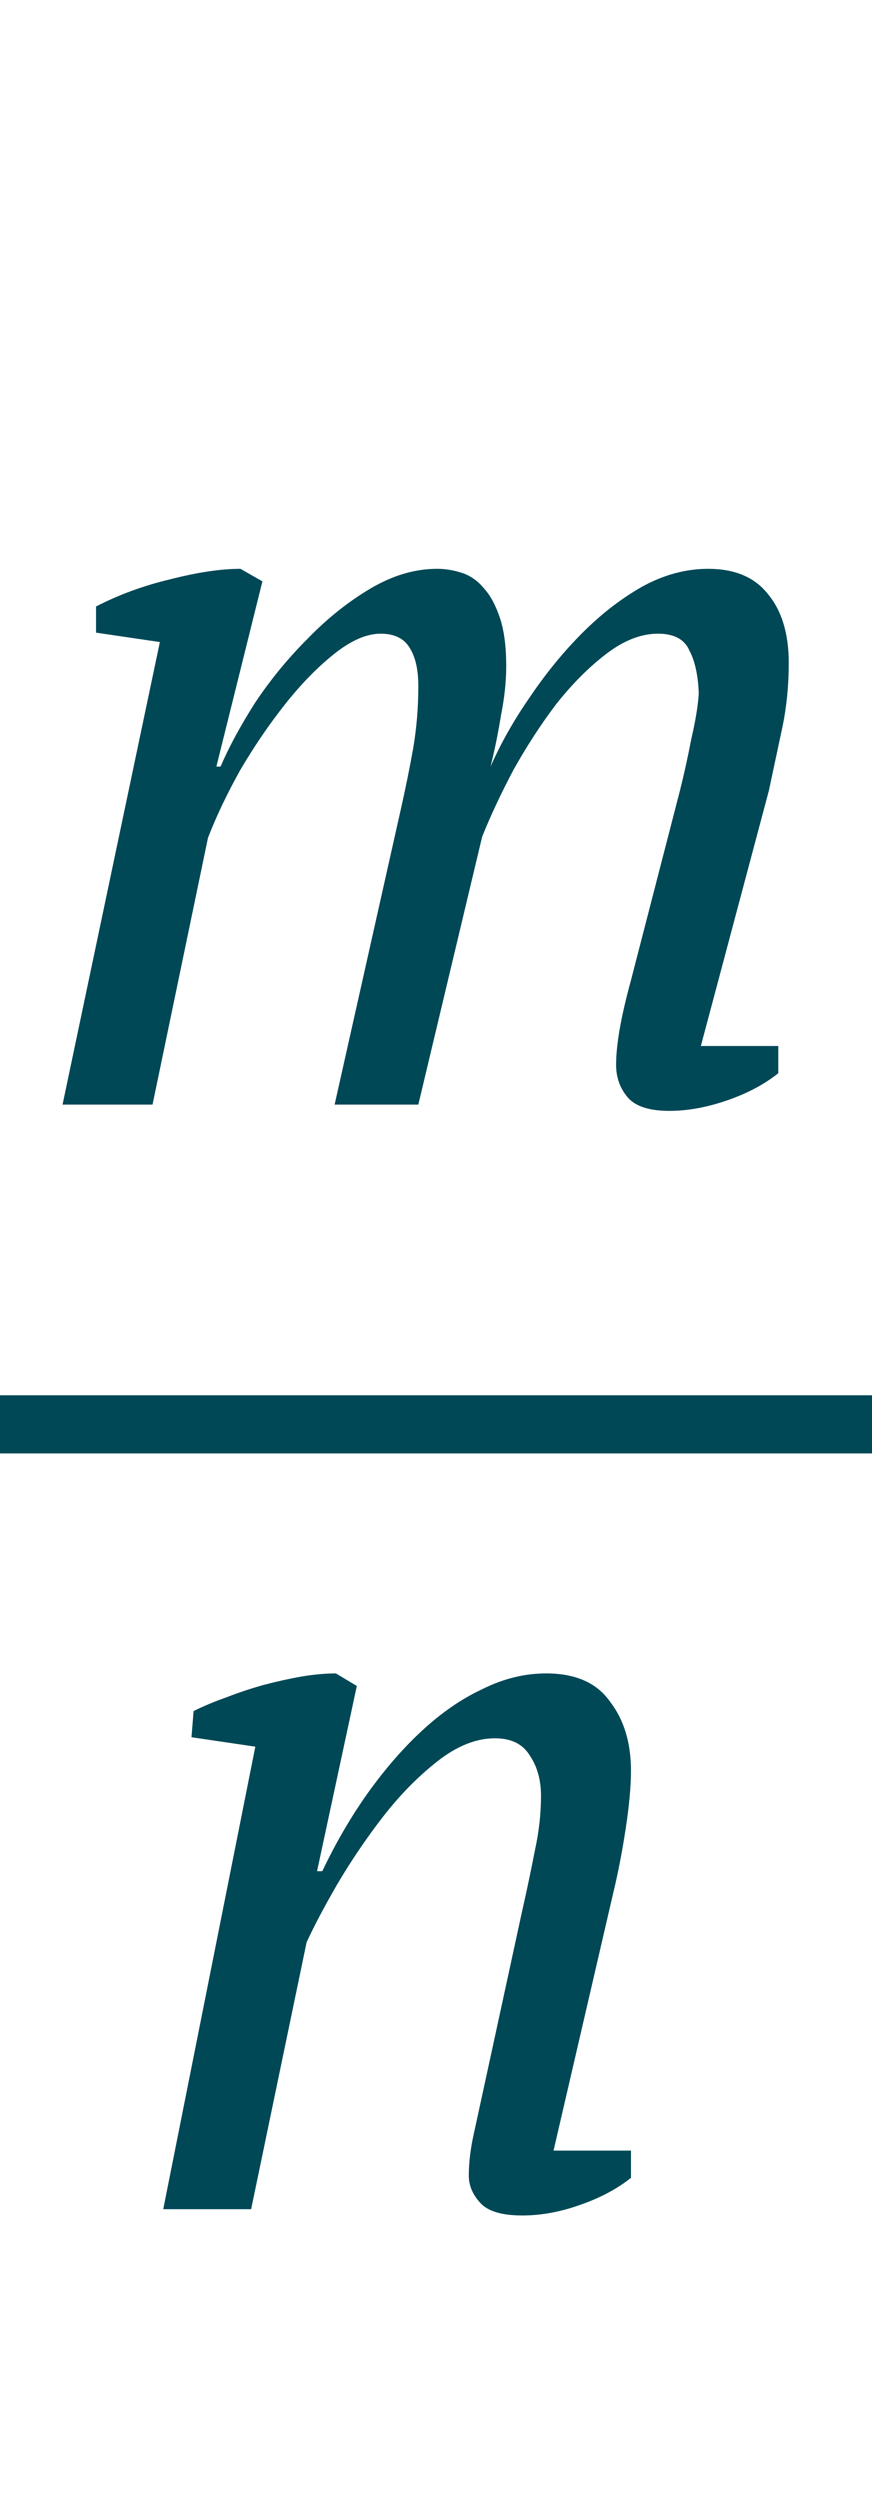
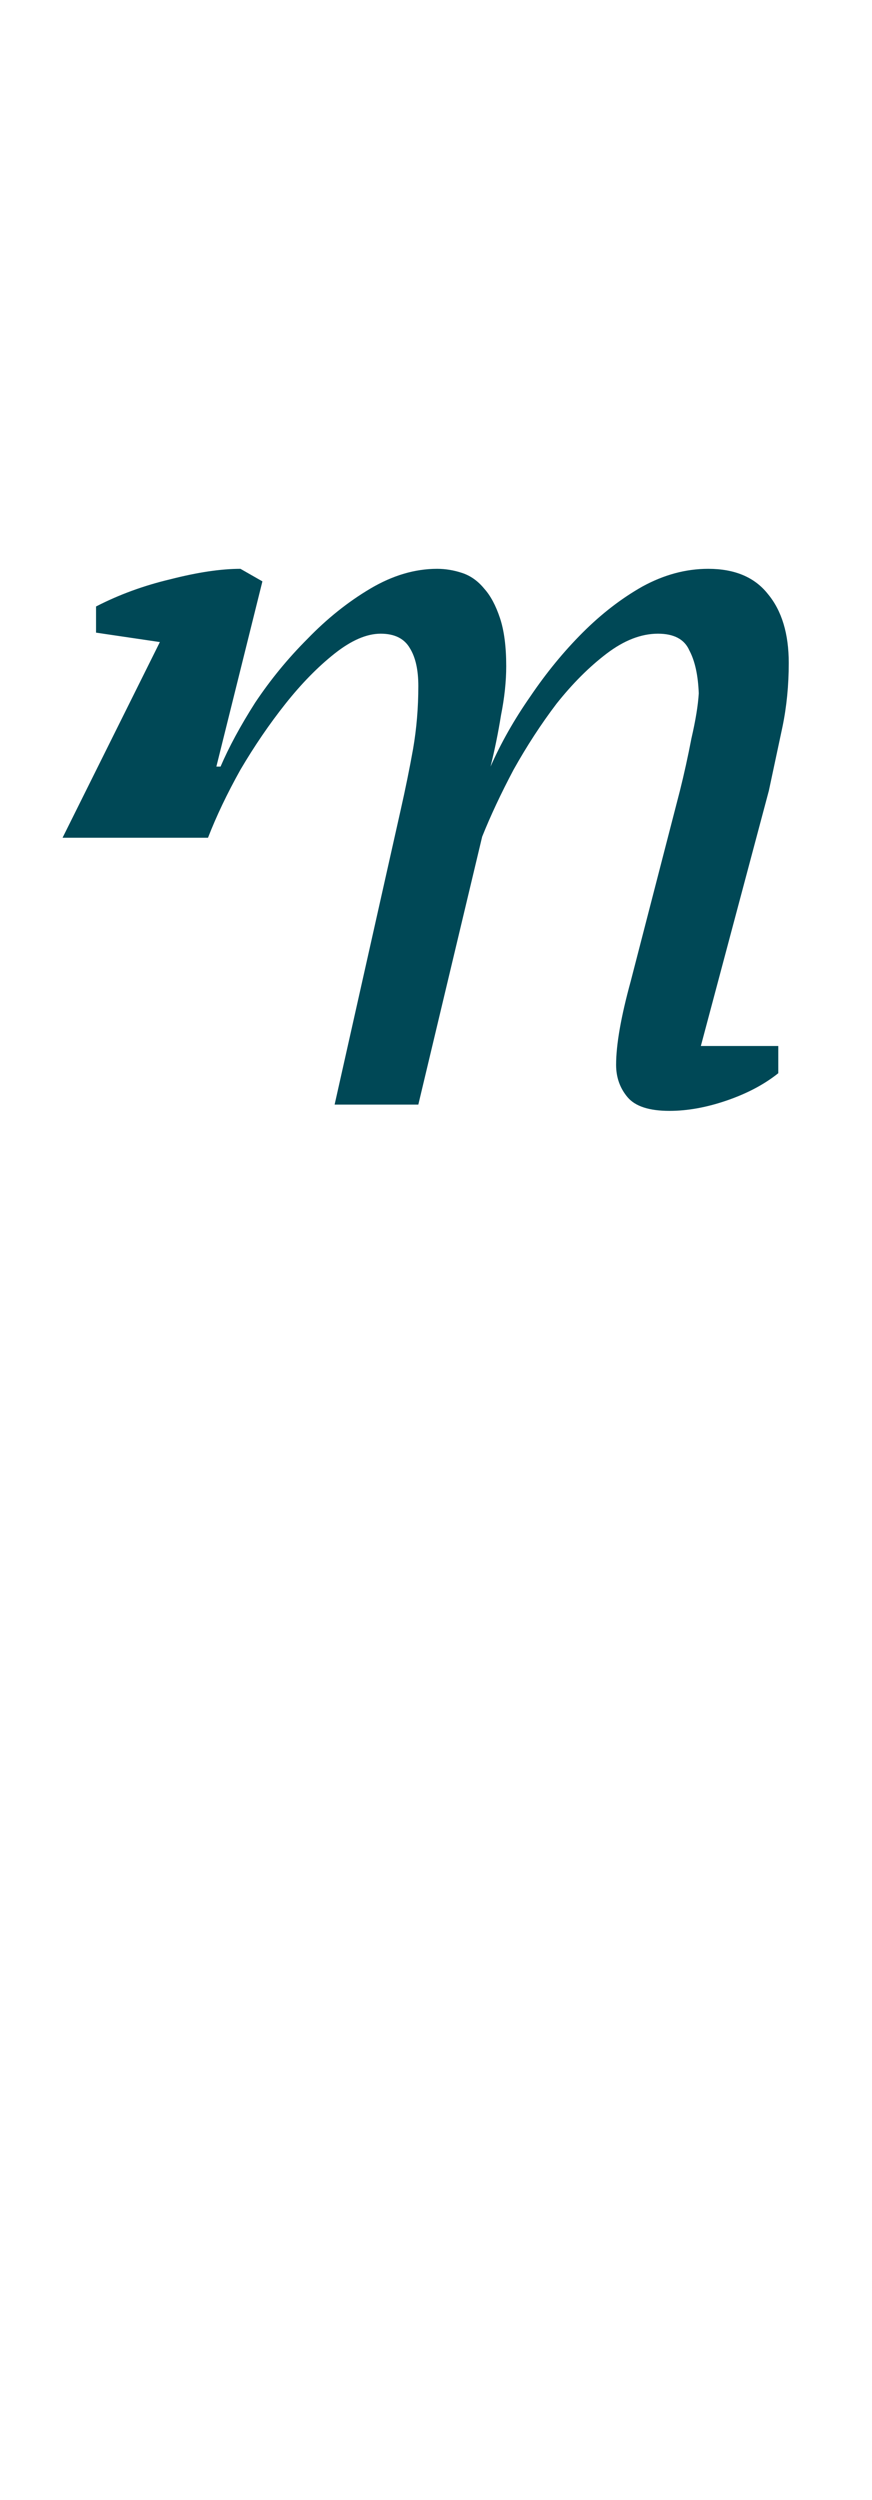
<svg xmlns="http://www.w3.org/2000/svg" width="15" height="43" viewBox="0 0 15 43" fill="none">
-   <path d="M11.696 13.6C11.768 13.312 11.834 13.012 11.894 12.7C11.966 12.388 12.008 12.13 12.02 11.926C12.008 11.614 11.954 11.368 11.858 11.188C11.774 10.996 11.594 10.9 11.318 10.9C11.03 10.9 10.736 11.014 10.436 11.242C10.136 11.47 9.848 11.758 9.572 12.106C9.308 12.454 9.062 12.832 8.834 13.24C8.618 13.648 8.438 14.032 8.294 14.392L7.196 19H5.756L6.89 13.942C6.974 13.57 7.046 13.216 7.106 12.88C7.166 12.532 7.196 12.172 7.196 11.8C7.196 11.524 7.148 11.308 7.052 11.152C6.956 10.984 6.788 10.9 6.548 10.9C6.308 10.9 6.044 11.014 5.756 11.242C5.468 11.47 5.186 11.758 4.91 12.106C4.634 12.454 4.376 12.832 4.136 13.24C3.908 13.648 3.722 14.038 3.578 14.41L2.624 19H1.076L2.75 11.044L1.652 10.882V10.432C2.048 10.228 2.474 10.072 2.93 9.964C3.398 9.844 3.8 9.784 4.136 9.784L4.514 10L3.722 13.186H3.794C3.938 12.85 4.136 12.484 4.388 12.088C4.652 11.692 4.952 11.326 5.288 10.99C5.624 10.642 5.984 10.354 6.368 10.126C6.752 9.898 7.136 9.784 7.52 9.784C7.664 9.784 7.808 9.808 7.952 9.856C8.096 9.904 8.222 9.994 8.33 10.126C8.438 10.246 8.528 10.414 8.6 10.63C8.672 10.846 8.708 11.122 8.708 11.458C8.708 11.722 8.678 12.004 8.618 12.304C8.57 12.604 8.51 12.898 8.438 13.186C8.618 12.778 8.846 12.376 9.122 11.98C9.398 11.572 9.698 11.206 10.022 10.882C10.346 10.558 10.688 10.294 11.048 10.09C11.42 9.886 11.798 9.784 12.182 9.784C12.638 9.784 12.98 9.928 13.208 10.216C13.448 10.504 13.568 10.9 13.568 11.404C13.568 11.788 13.532 12.154 13.46 12.502C13.388 12.838 13.31 13.204 13.226 13.6L12.056 17.992H13.388V18.46C13.148 18.652 12.854 18.808 12.506 18.928C12.158 19.048 11.828 19.108 11.516 19.108C11.168 19.108 10.928 19.03 10.796 18.874C10.664 18.718 10.598 18.532 10.598 18.316C10.598 17.968 10.682 17.488 10.85 16.876L11.696 13.6Z" fill="#004856" />
-   <path d="M8.982 32.87C9.066 32.498 9.138 32.156 9.198 31.844C9.27 31.52 9.306 31.202 9.306 30.89C9.306 30.614 9.24 30.38 9.108 30.188C8.988 29.996 8.79 29.9 8.514 29.9C8.19 29.9 7.86 30.032 7.524 30.296C7.188 30.56 6.876 30.878 6.588 31.25C6.3 31.622 6.036 32.012 5.796 32.42C5.568 32.816 5.394 33.146 5.274 33.41L4.32 38H2.808L4.392 30.044L3.294 29.882L3.33 29.432C3.498 29.348 3.684 29.27 3.888 29.198C4.104 29.114 4.32 29.042 4.536 28.982C4.764 28.922 4.98 28.874 5.184 28.838C5.4 28.802 5.598 28.784 5.778 28.784L6.138 29L5.454 32.186H5.544C5.772 31.706 6.03 31.262 6.318 30.854C6.618 30.434 6.93 30.074 7.254 29.774C7.59 29.462 7.938 29.222 8.298 29.054C8.658 28.874 9.024 28.784 9.396 28.784C9.9 28.784 10.266 28.946 10.494 29.27C10.734 29.582 10.854 29.978 10.854 30.458C10.854 30.722 10.824 31.052 10.764 31.448C10.704 31.844 10.632 32.216 10.548 32.564L9.522 36.992H10.854V37.46C10.614 37.652 10.32 37.808 9.972 37.928C9.636 38.048 9.306 38.108 8.982 38.108C8.634 38.108 8.394 38.036 8.262 37.892C8.13 37.748 8.064 37.592 8.064 37.424C8.064 37.196 8.094 36.95 8.154 36.686C8.214 36.41 8.274 36.134 8.334 35.858L8.982 32.87Z" fill="#004856" />
-   <line y1="24.5" x2="15" y2="24.5" stroke="#004856" />
+   <path d="M11.696 13.6C11.768 13.312 11.834 13.012 11.894 12.7C11.966 12.388 12.008 12.13 12.02 11.926C12.008 11.614 11.954 11.368 11.858 11.188C11.774 10.996 11.594 10.9 11.318 10.9C11.03 10.9 10.736 11.014 10.436 11.242C10.136 11.47 9.848 11.758 9.572 12.106C9.308 12.454 9.062 12.832 8.834 13.24C8.618 13.648 8.438 14.032 8.294 14.392L7.196 19H5.756L6.89 13.942C6.974 13.57 7.046 13.216 7.106 12.88C7.166 12.532 7.196 12.172 7.196 11.8C7.196 11.524 7.148 11.308 7.052 11.152C6.956 10.984 6.788 10.9 6.548 10.9C6.308 10.9 6.044 11.014 5.756 11.242C5.468 11.47 5.186 11.758 4.91 12.106C4.634 12.454 4.376 12.832 4.136 13.24C3.908 13.648 3.722 14.038 3.578 14.41H1.076L2.75 11.044L1.652 10.882V10.432C2.048 10.228 2.474 10.072 2.93 9.964C3.398 9.844 3.8 9.784 4.136 9.784L4.514 10L3.722 13.186H3.794C3.938 12.85 4.136 12.484 4.388 12.088C4.652 11.692 4.952 11.326 5.288 10.99C5.624 10.642 5.984 10.354 6.368 10.126C6.752 9.898 7.136 9.784 7.52 9.784C7.664 9.784 7.808 9.808 7.952 9.856C8.096 9.904 8.222 9.994 8.33 10.126C8.438 10.246 8.528 10.414 8.6 10.63C8.672 10.846 8.708 11.122 8.708 11.458C8.708 11.722 8.678 12.004 8.618 12.304C8.57 12.604 8.51 12.898 8.438 13.186C8.618 12.778 8.846 12.376 9.122 11.98C9.398 11.572 9.698 11.206 10.022 10.882C10.346 10.558 10.688 10.294 11.048 10.09C11.42 9.886 11.798 9.784 12.182 9.784C12.638 9.784 12.98 9.928 13.208 10.216C13.448 10.504 13.568 10.9 13.568 11.404C13.568 11.788 13.532 12.154 13.46 12.502C13.388 12.838 13.31 13.204 13.226 13.6L12.056 17.992H13.388V18.46C13.148 18.652 12.854 18.808 12.506 18.928C12.158 19.048 11.828 19.108 11.516 19.108C11.168 19.108 10.928 19.03 10.796 18.874C10.664 18.718 10.598 18.532 10.598 18.316C10.598 17.968 10.682 17.488 10.85 16.876L11.696 13.6Z" fill="#004856" />
</svg>